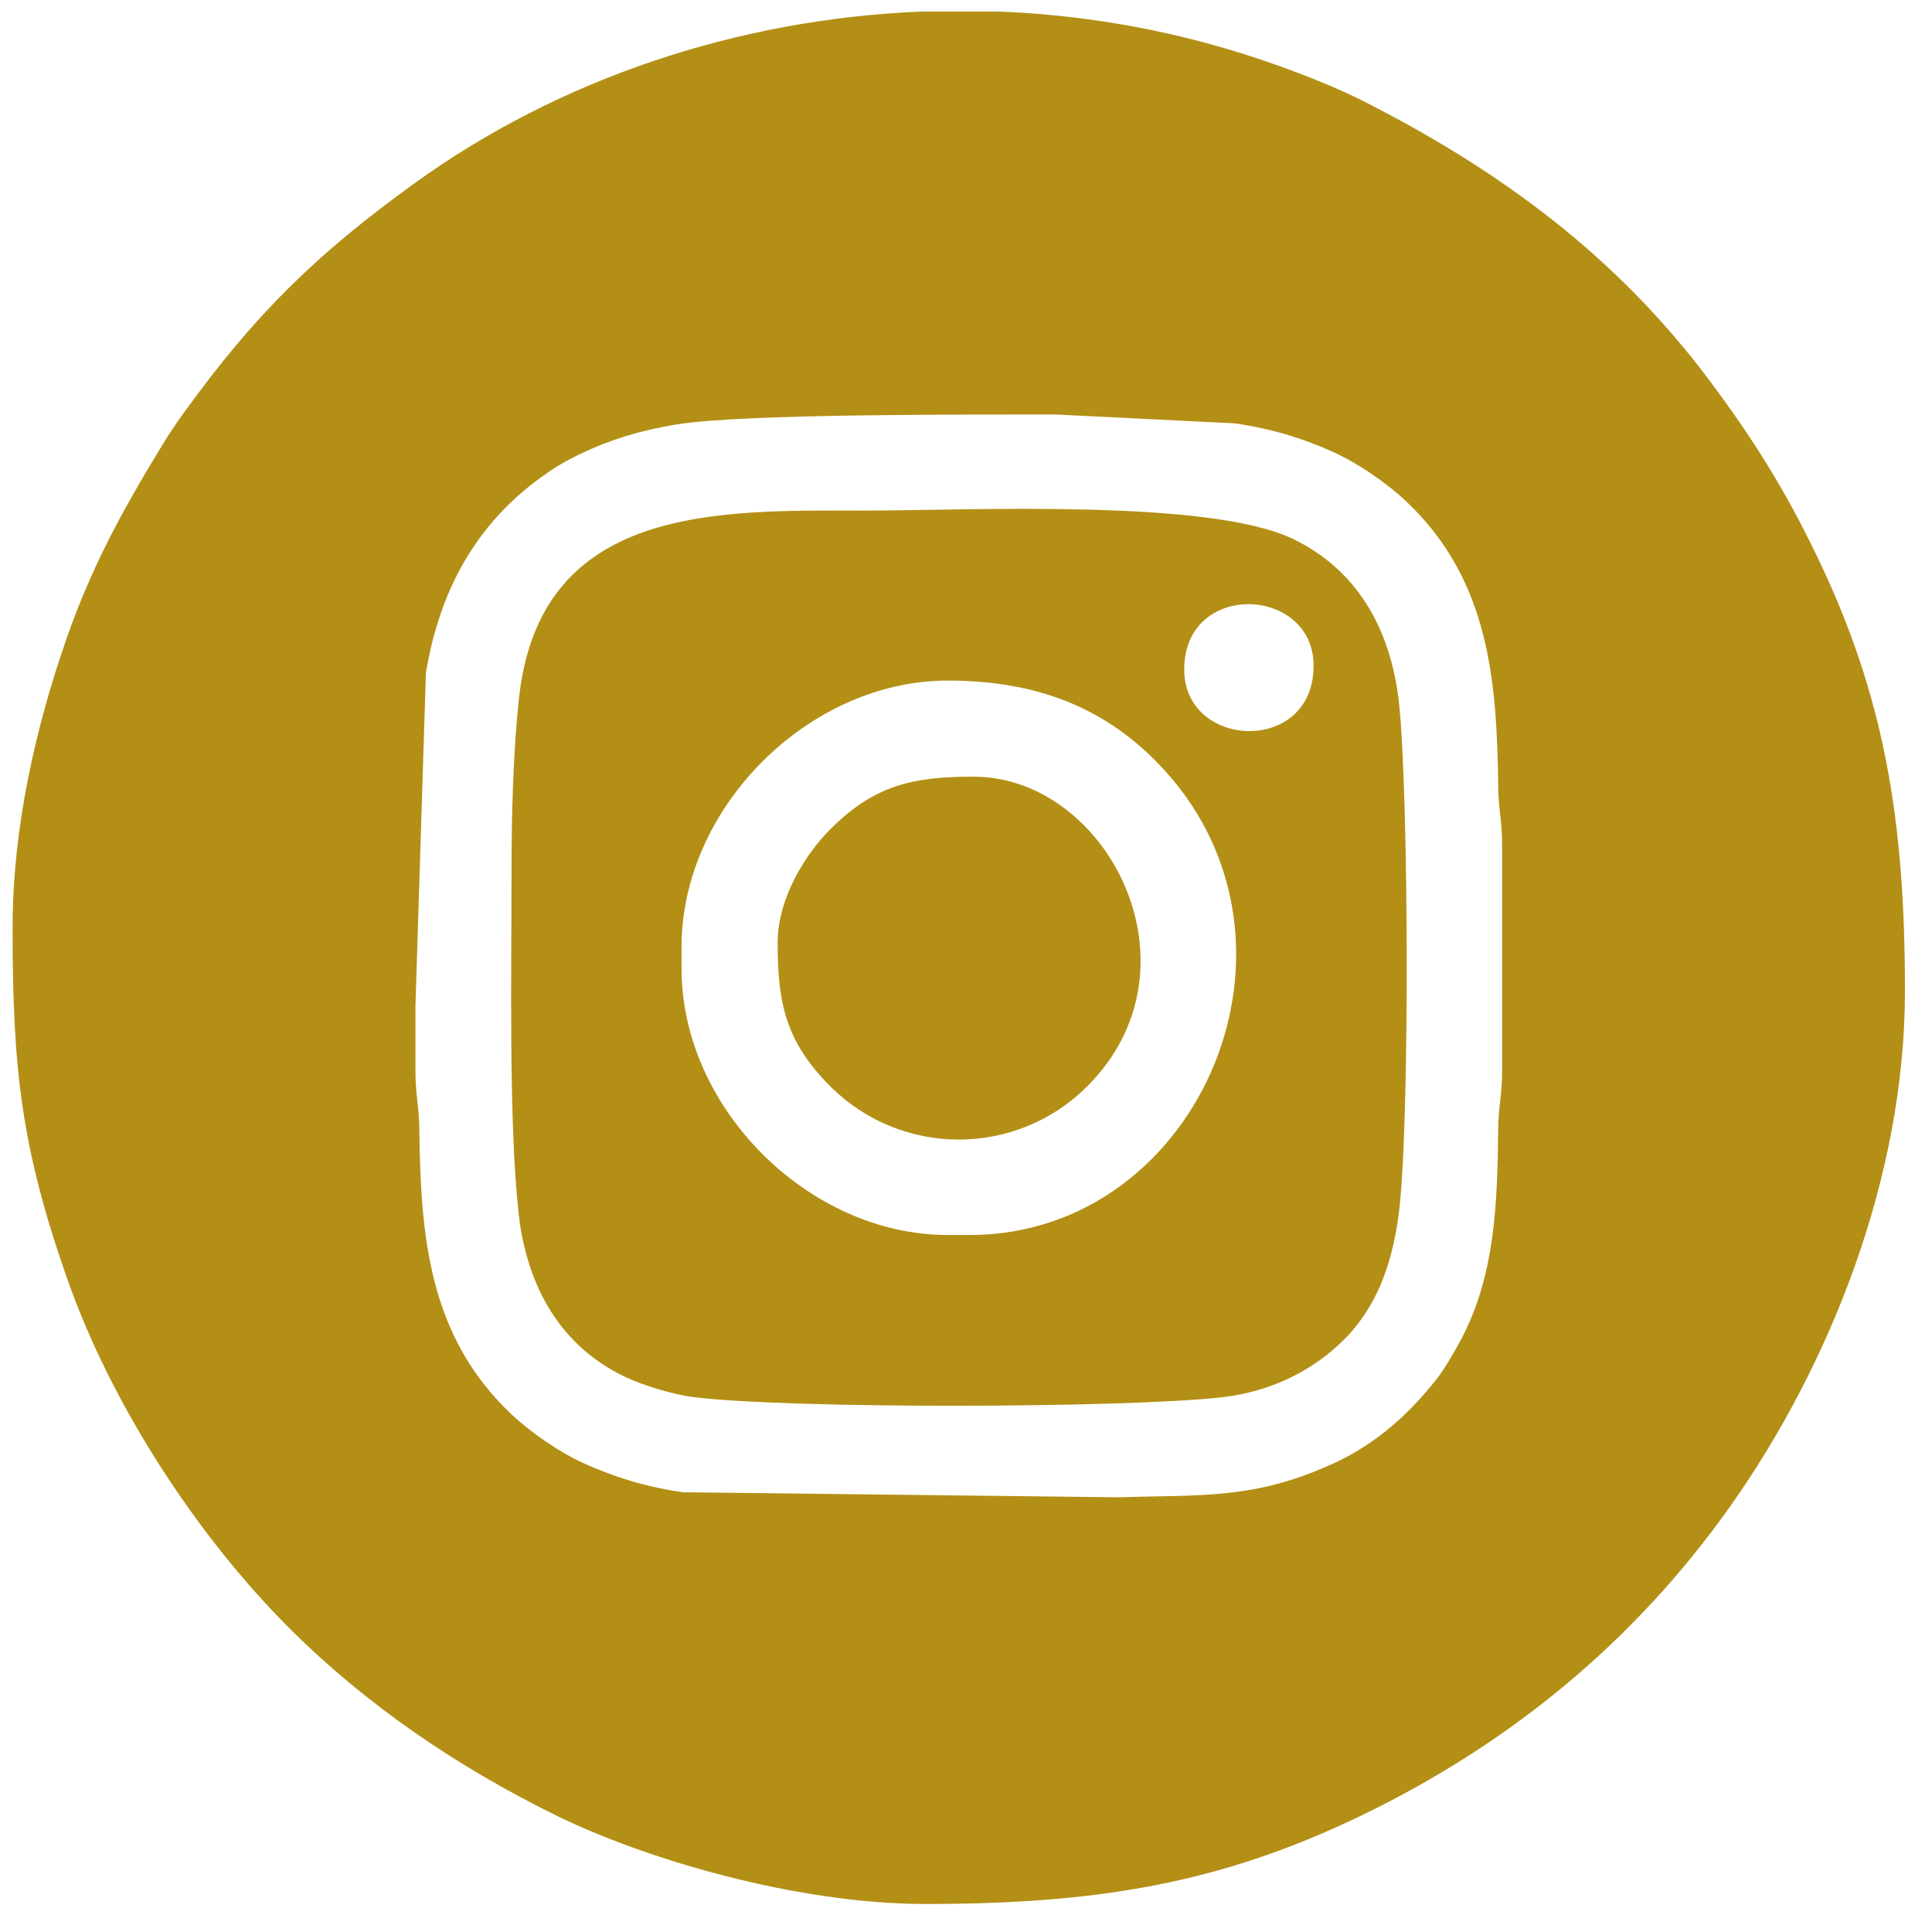
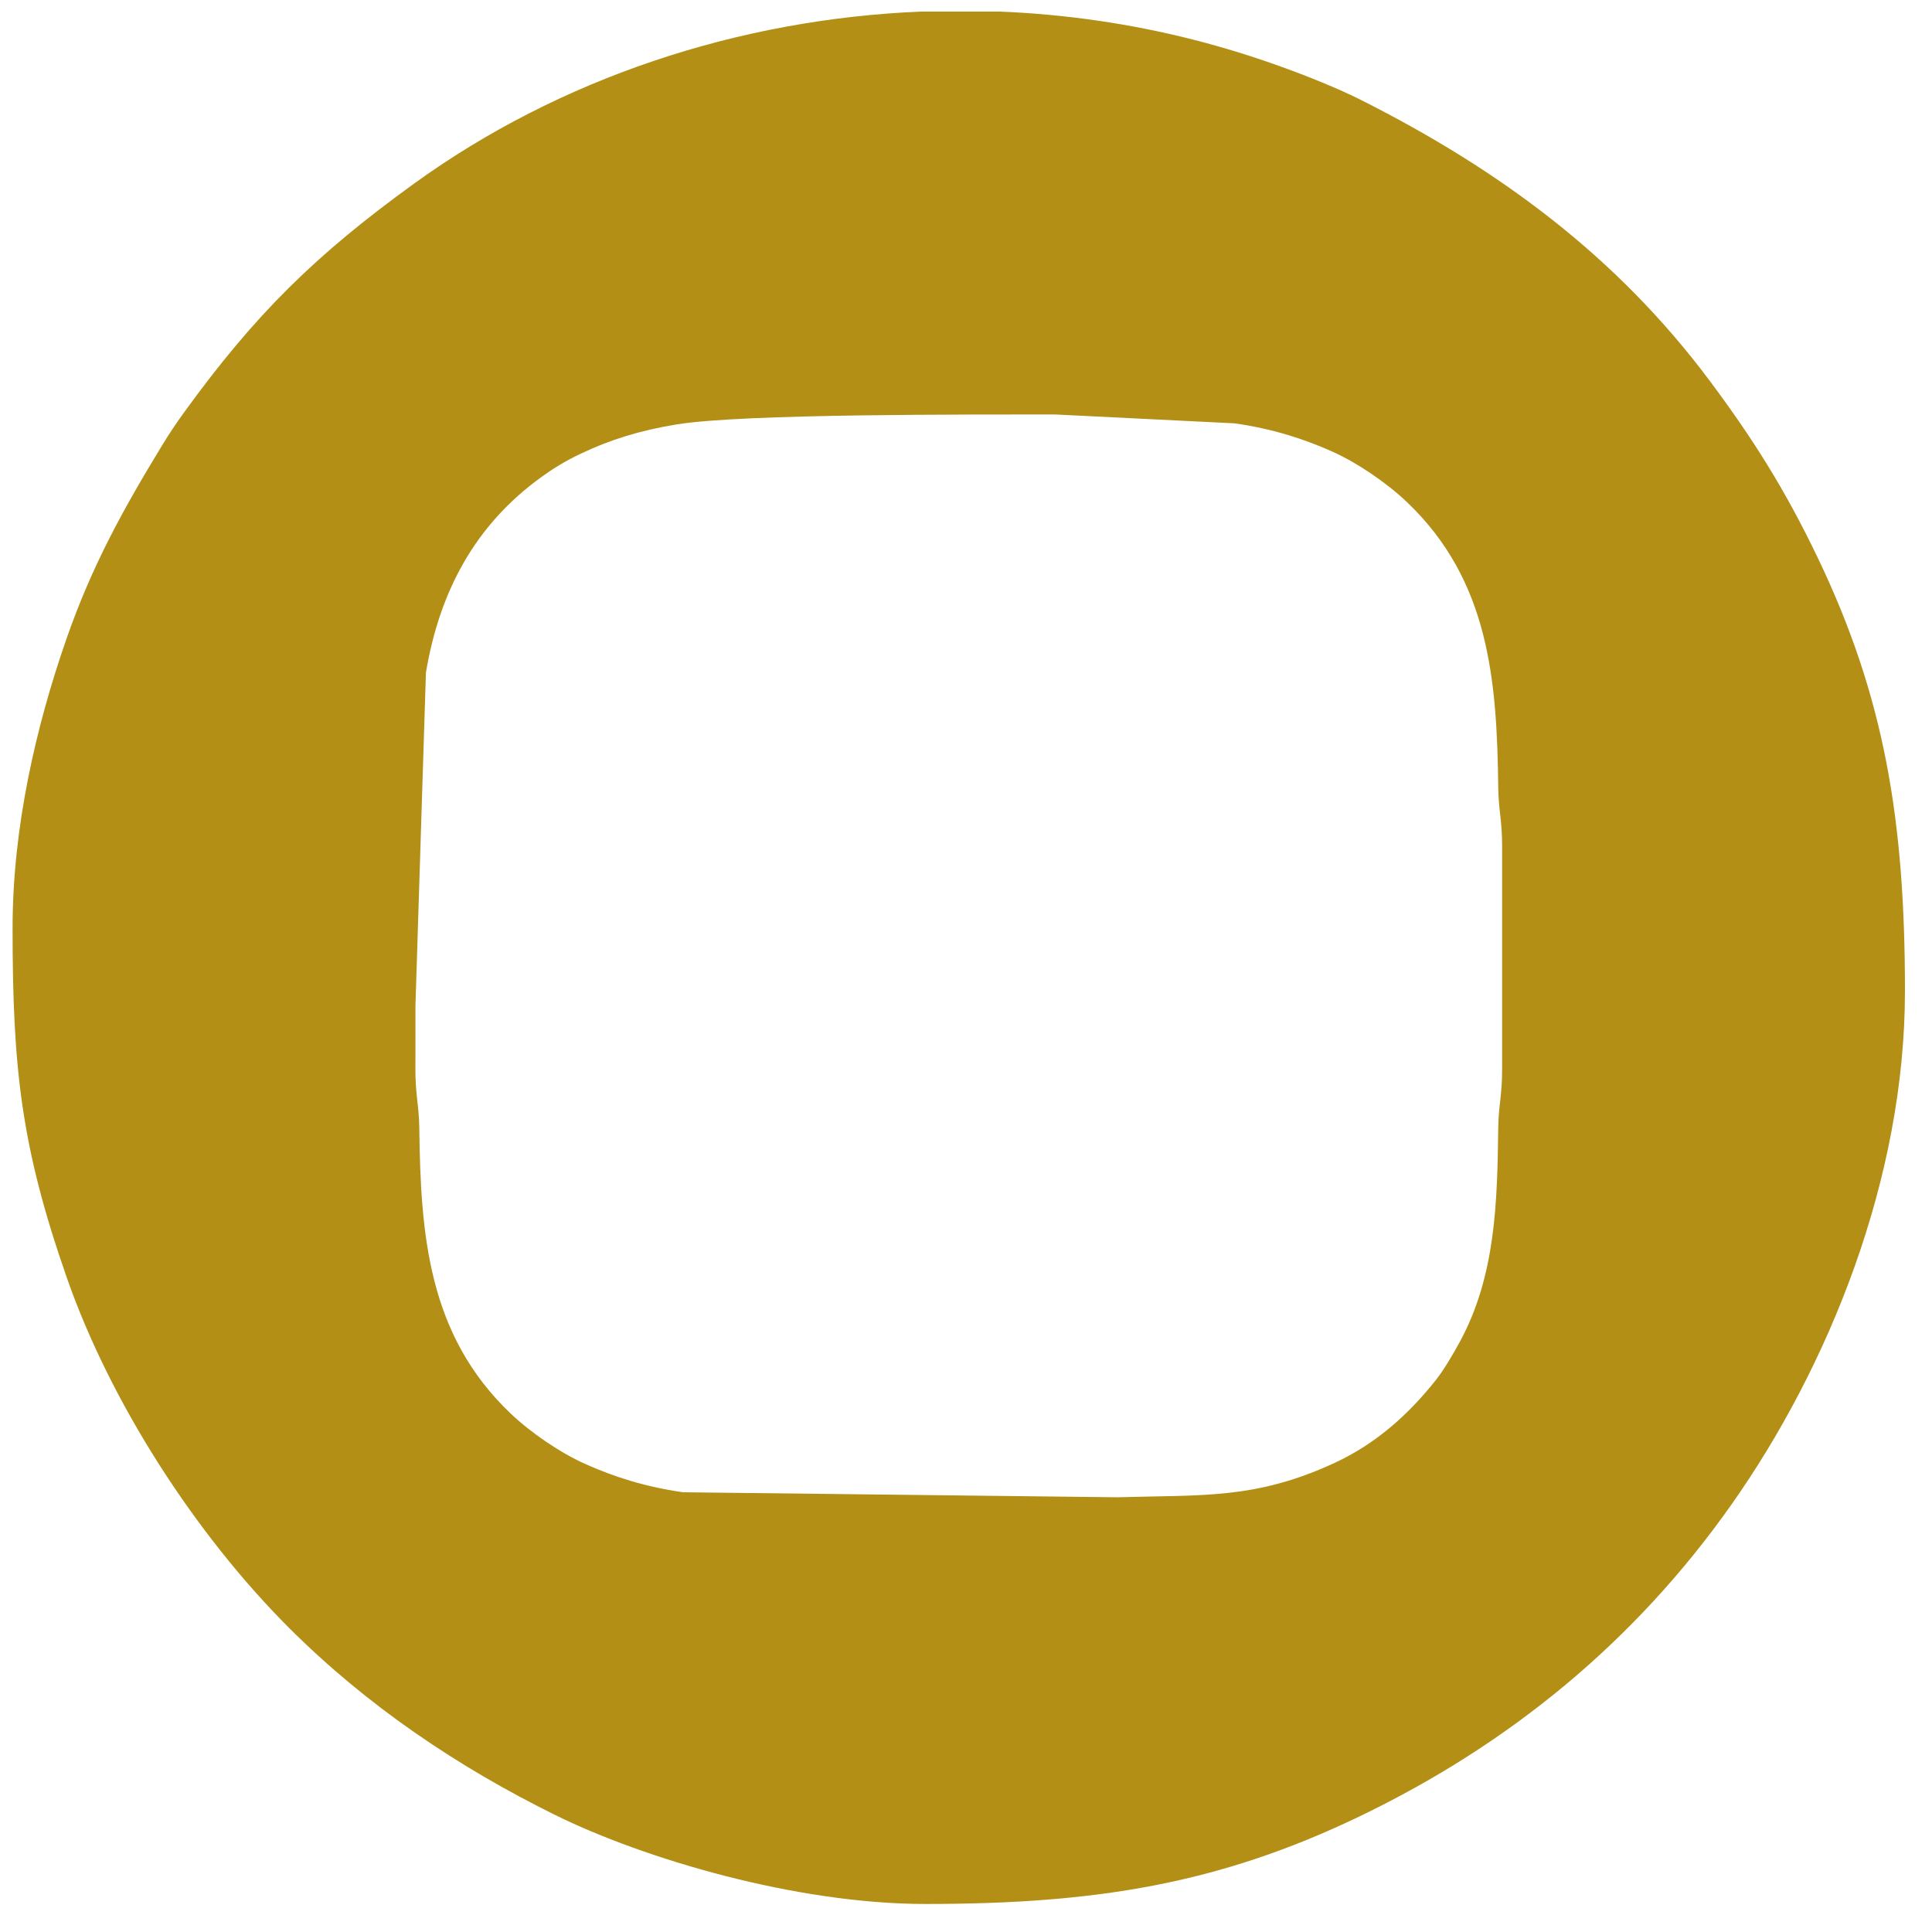
<svg xmlns="http://www.w3.org/2000/svg" xml:space="preserve" width="42.333mm" height="42.333mm" version="1.1" style="shape-rendering:geometricPrecision; text-rendering:geometricPrecision; image-rendering:optimizeQuality; fill-rule:evenodd; clip-rule:evenodd" viewBox="0 0 4233.32 4233.32">
  <defs>
    <style type="text/css">
   
    .fil0 {fill:#b38f15}
   
  </style>
  </defs>
  <g id="Camada_x0020_1">
    <g id="_1407771036208">
      <g id="_1984556415040">
        <g id="_2186822732480">
          <g id="_2002560243568">
            <path class="fil0" d="M910.3 2203.94l22.98 -730.2c30.02,-179.11 108.38,-323.77 252.31,-427.98 27.19,-19.69 52.13,-35.07 86.31,-51.36 64.21,-30.6 129.68,-51.19 210.9,-64.46 146.38,-23.92 647.74,-21.39 828.58,-21.8l393.58 19.45c82.75,11.8 150.7,33.51 213.72,61.64 55.55,24.78 119.8,68.7 164.29,111.07 181.34,172.65 197.04,393.44 199.92,626.13 0.59,48.36 8.76,72.41 8.47,129.21l0 486.03c0.29,56.8 -7.88,80.85 -8.47,129.2 -2.07,167 -6.27,324.32 -83.23,467.48 -14.26,26.53 -35.69,63.04 -52.89,84.79 -60.59,76.65 -132.43,140.74 -222.54,182.39 -173.95,80.39 -289.17,69.69 -475.45,75.26l-952.19 -11.01c-82.56,-11.84 -150.72,-33.61 -213.66,-61.7 -55.55,-24.78 -119.8,-68.7 -164.29,-111.07 -181.34,-172.65 -197.04,-393.45 -199.91,-626.14 -0.6,-48.35 -8.77,-72.4 -8.48,-129.2 0.24,-45.9 0.05,-91.83 0.05,-137.73zm1108.13 -2178.54l173.07 0c142,5.85 283.9,26.12 422.88,61.43 68.3,17.35 132.61,37.65 192.04,59.01 57.48,20.66 125.86,47.99 177.17,73.9 303.48,153.23 559.55,342.75 762.42,614.35 95,127.19 164.89,237.99 236.49,387.11 147.08,306.32 191.56,577.29 191.56,950.34 0,412.24 -167.97,824.35 -380.58,1125.78 -210.29,298.12 -484.87,524.41 -815.22,683.03 -307.06,147.44 -576.41,191.56 -950.35,191.56 -285.3,0 -618.16,-99.77 -809.98,-194.25 -216.2,-106.5 -415.54,-241.66 -585.01,-411.12 -203.52,-203.53 -390.62,-491.61 -487.02,-768.26 -99.34,-285.06 -118.35,-456.07 -118.35,-764.41 0,-220.14 50.55,-440.27 118.35,-634.84 55.27,-158.63 123.54,-282.49 209.02,-422.67 16.18,-26.55 30.39,-47.77 48.57,-72.9 155.94,-215.56 289.1,-345.84 503.38,-500.86 318.99,-230.78 710.99,-360.81 1111.56,-377.2z" />
-             <path class="fil0" d="M1493.4 2122.95l0 -48.59c0,-304.72 278.39,-583.11 583.11,-583.11 196.24,0 340.38,59.92 455.7,176 380.22,382.72 100.36,1038.81 -407.11,1038.81l-48.59 0c-304.72,0 -583.11,-278.39 -583.11,-583.11zm1101.43 -655.99c0,-195.38 283.45,-183.42 283.45,-8.1 0,195.38 -283.45,183.42 -283.45,8.1zm-1473.96 445.42c0,211.41 -6.35,549.79 15.45,745.83 18.36,165.1 94.9,292.52 232.73,358.47 38.27,18.31 105.36,38.87 149.87,44.5 207.64,26.22 944,24.34 1156.39,0.72 113.32,-12.61 204.93,-61.63 269.94,-126.9 66.96,-67.24 103.05,-154.7 118.94,-269.8 25.47,-184.48 22.46,-933.93 1.1,-1126.1 -18.36,-165.1 -94.9,-292.52 -232.73,-358.47 -184.68,-88.36 -711.36,-61.92 -934.22,-61.92 -319.84,0 -715.74,-16.29 -761.38,412.94 -12.49,117.39 -16.09,251.69 -16.09,380.73z" />
-             <path class="fil0" d="M1703.97 2066.26c0,131.63 17.69,216.39 115.26,313.97 155.18,155.18 406.79,156.14 563.15,0 260.6,-260.26 44.34,-678.41 -249.18,-678.41 -131.52,0 -216.56,17.73 -313.97,115.26 -52.35,52.42 -115.26,148.78 -115.26,249.18z" />
          </g>
        </g>
      </g>
    </g>
  </g>
</svg>